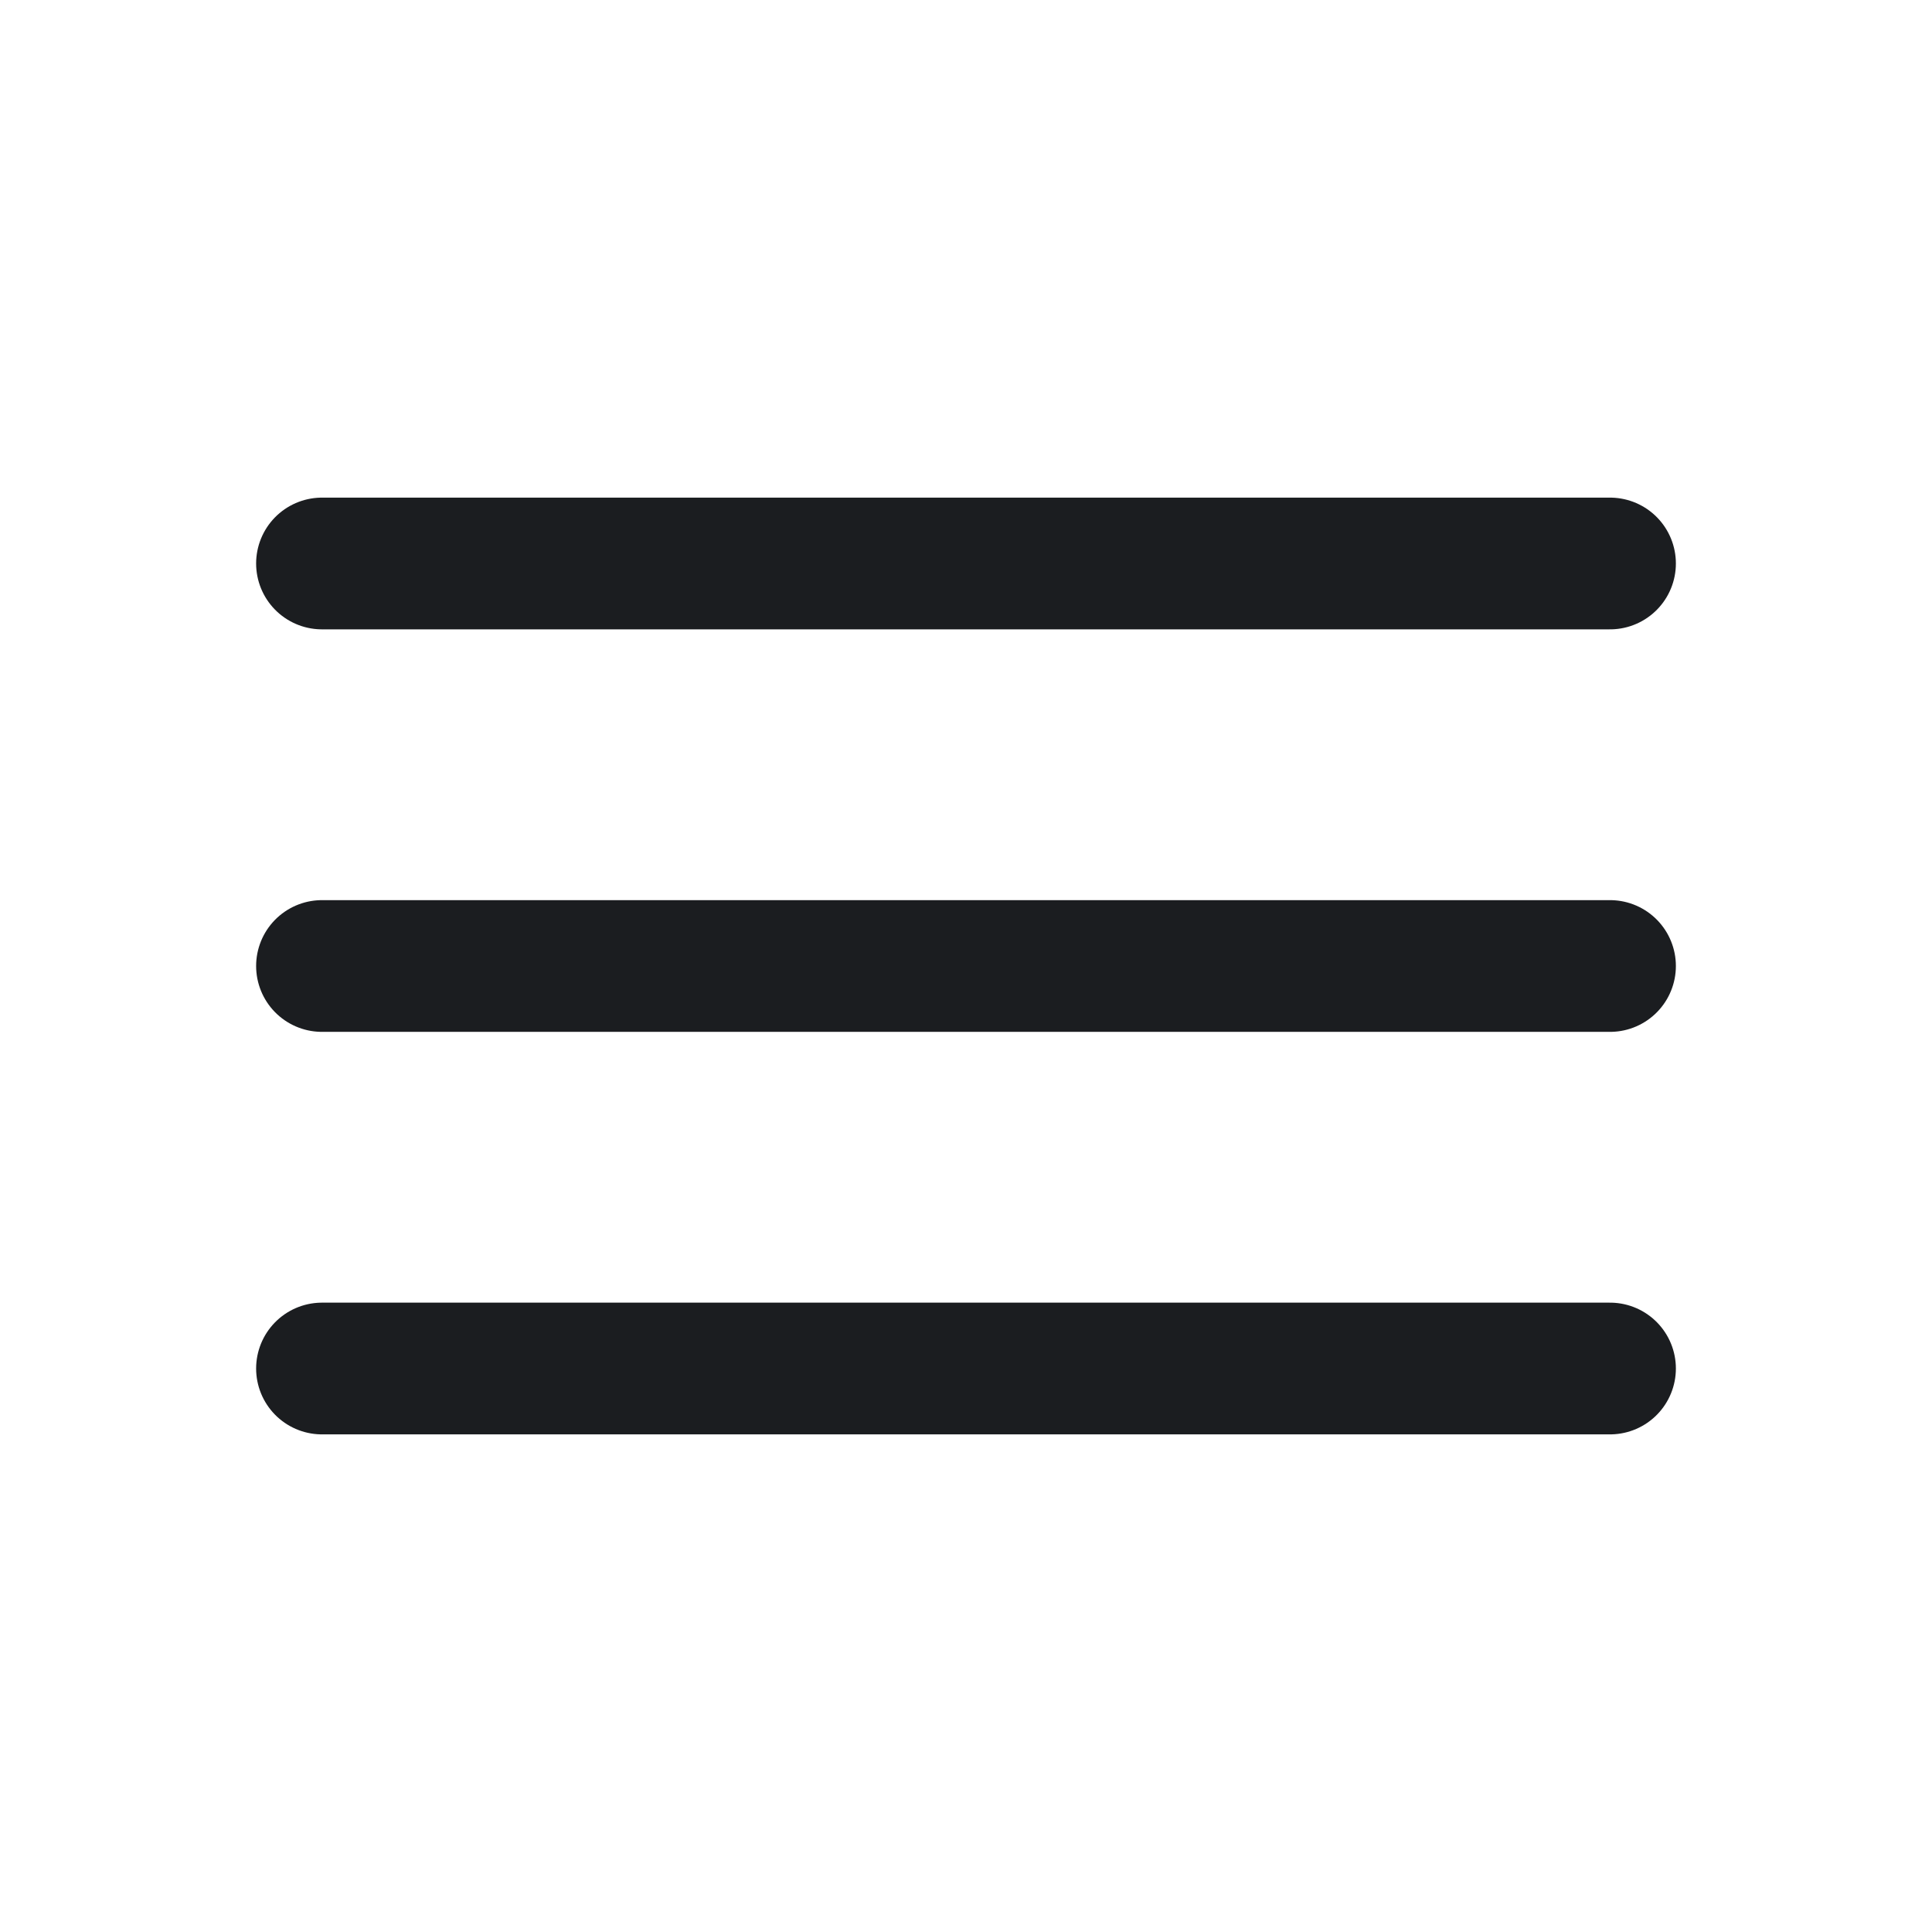
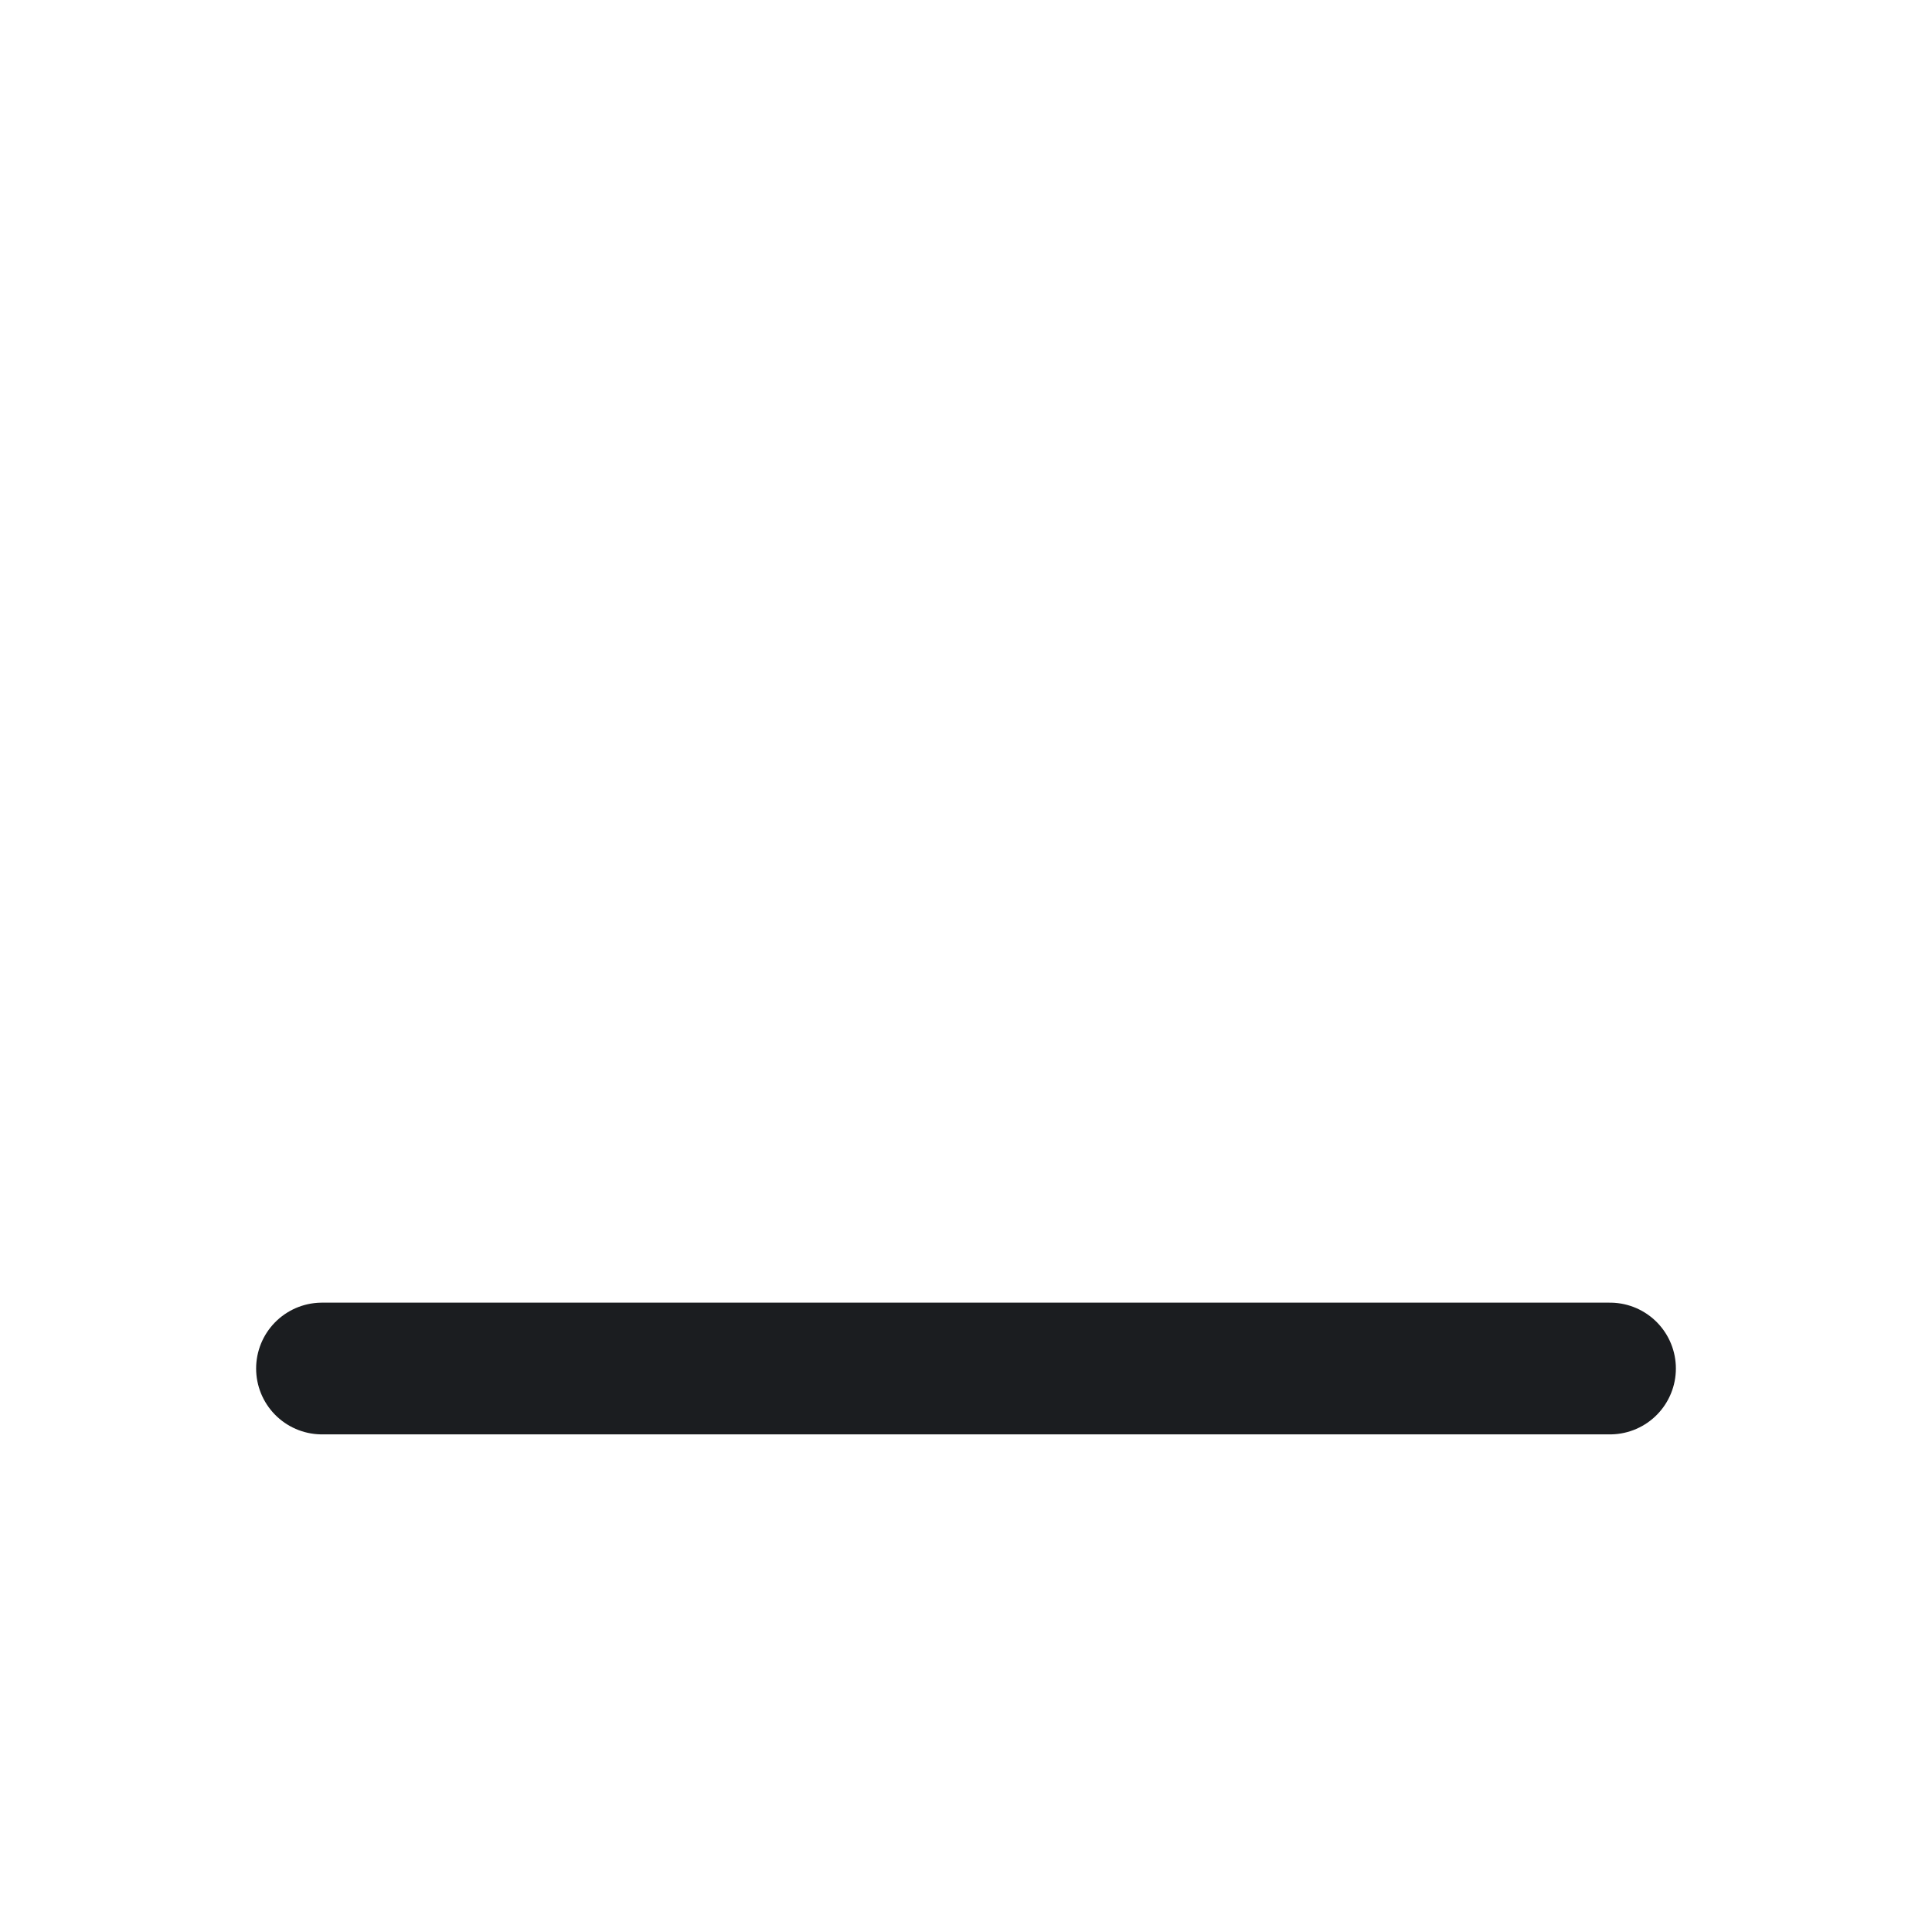
<svg xmlns="http://www.w3.org/2000/svg" width="44" height="44" viewBox="0 0 44 44" fill="none">
-   <path d="M36.667 12.833L7.333 12.833" stroke="#1B1D20" stroke-width="3" stroke-linecap="round" />
-   <path d="M36.667 22L7.333 22" stroke="#1B1D20" stroke-width="3" stroke-linecap="round" />
  <path d="M36.667 31.167L7.333 31.167" stroke="#1B1D20" stroke-width="3" stroke-linecap="round" />
</svg>